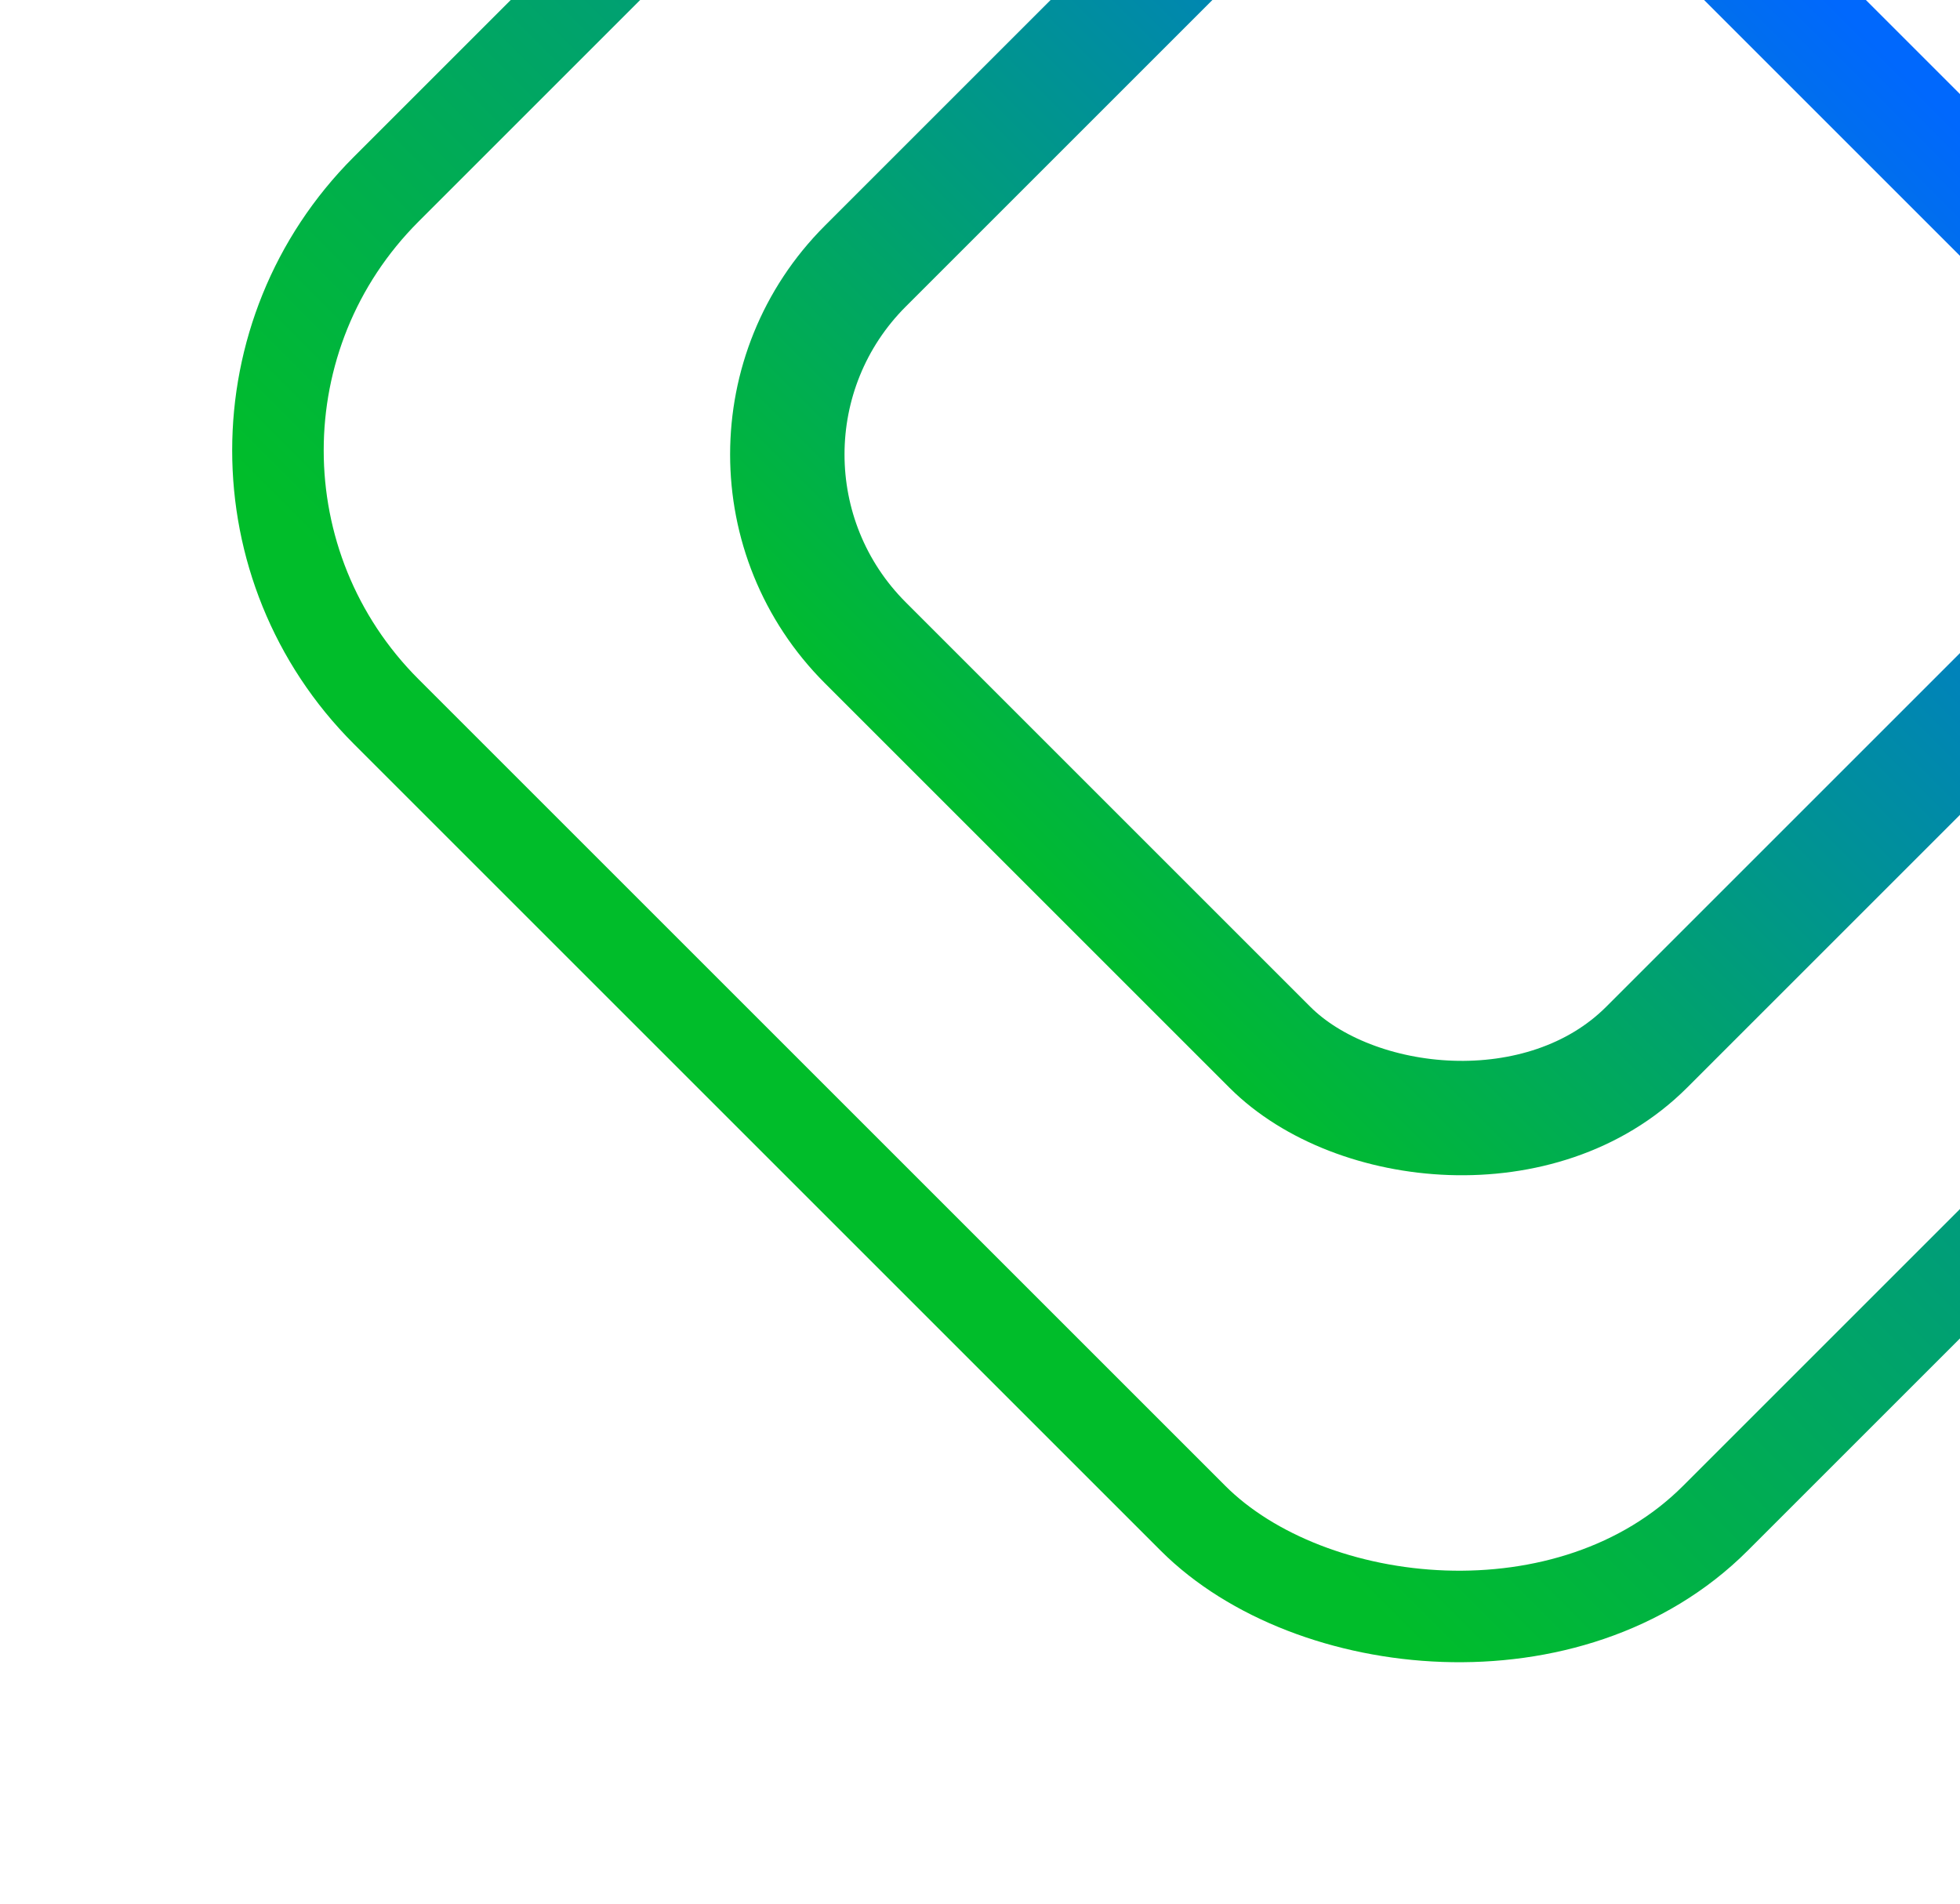
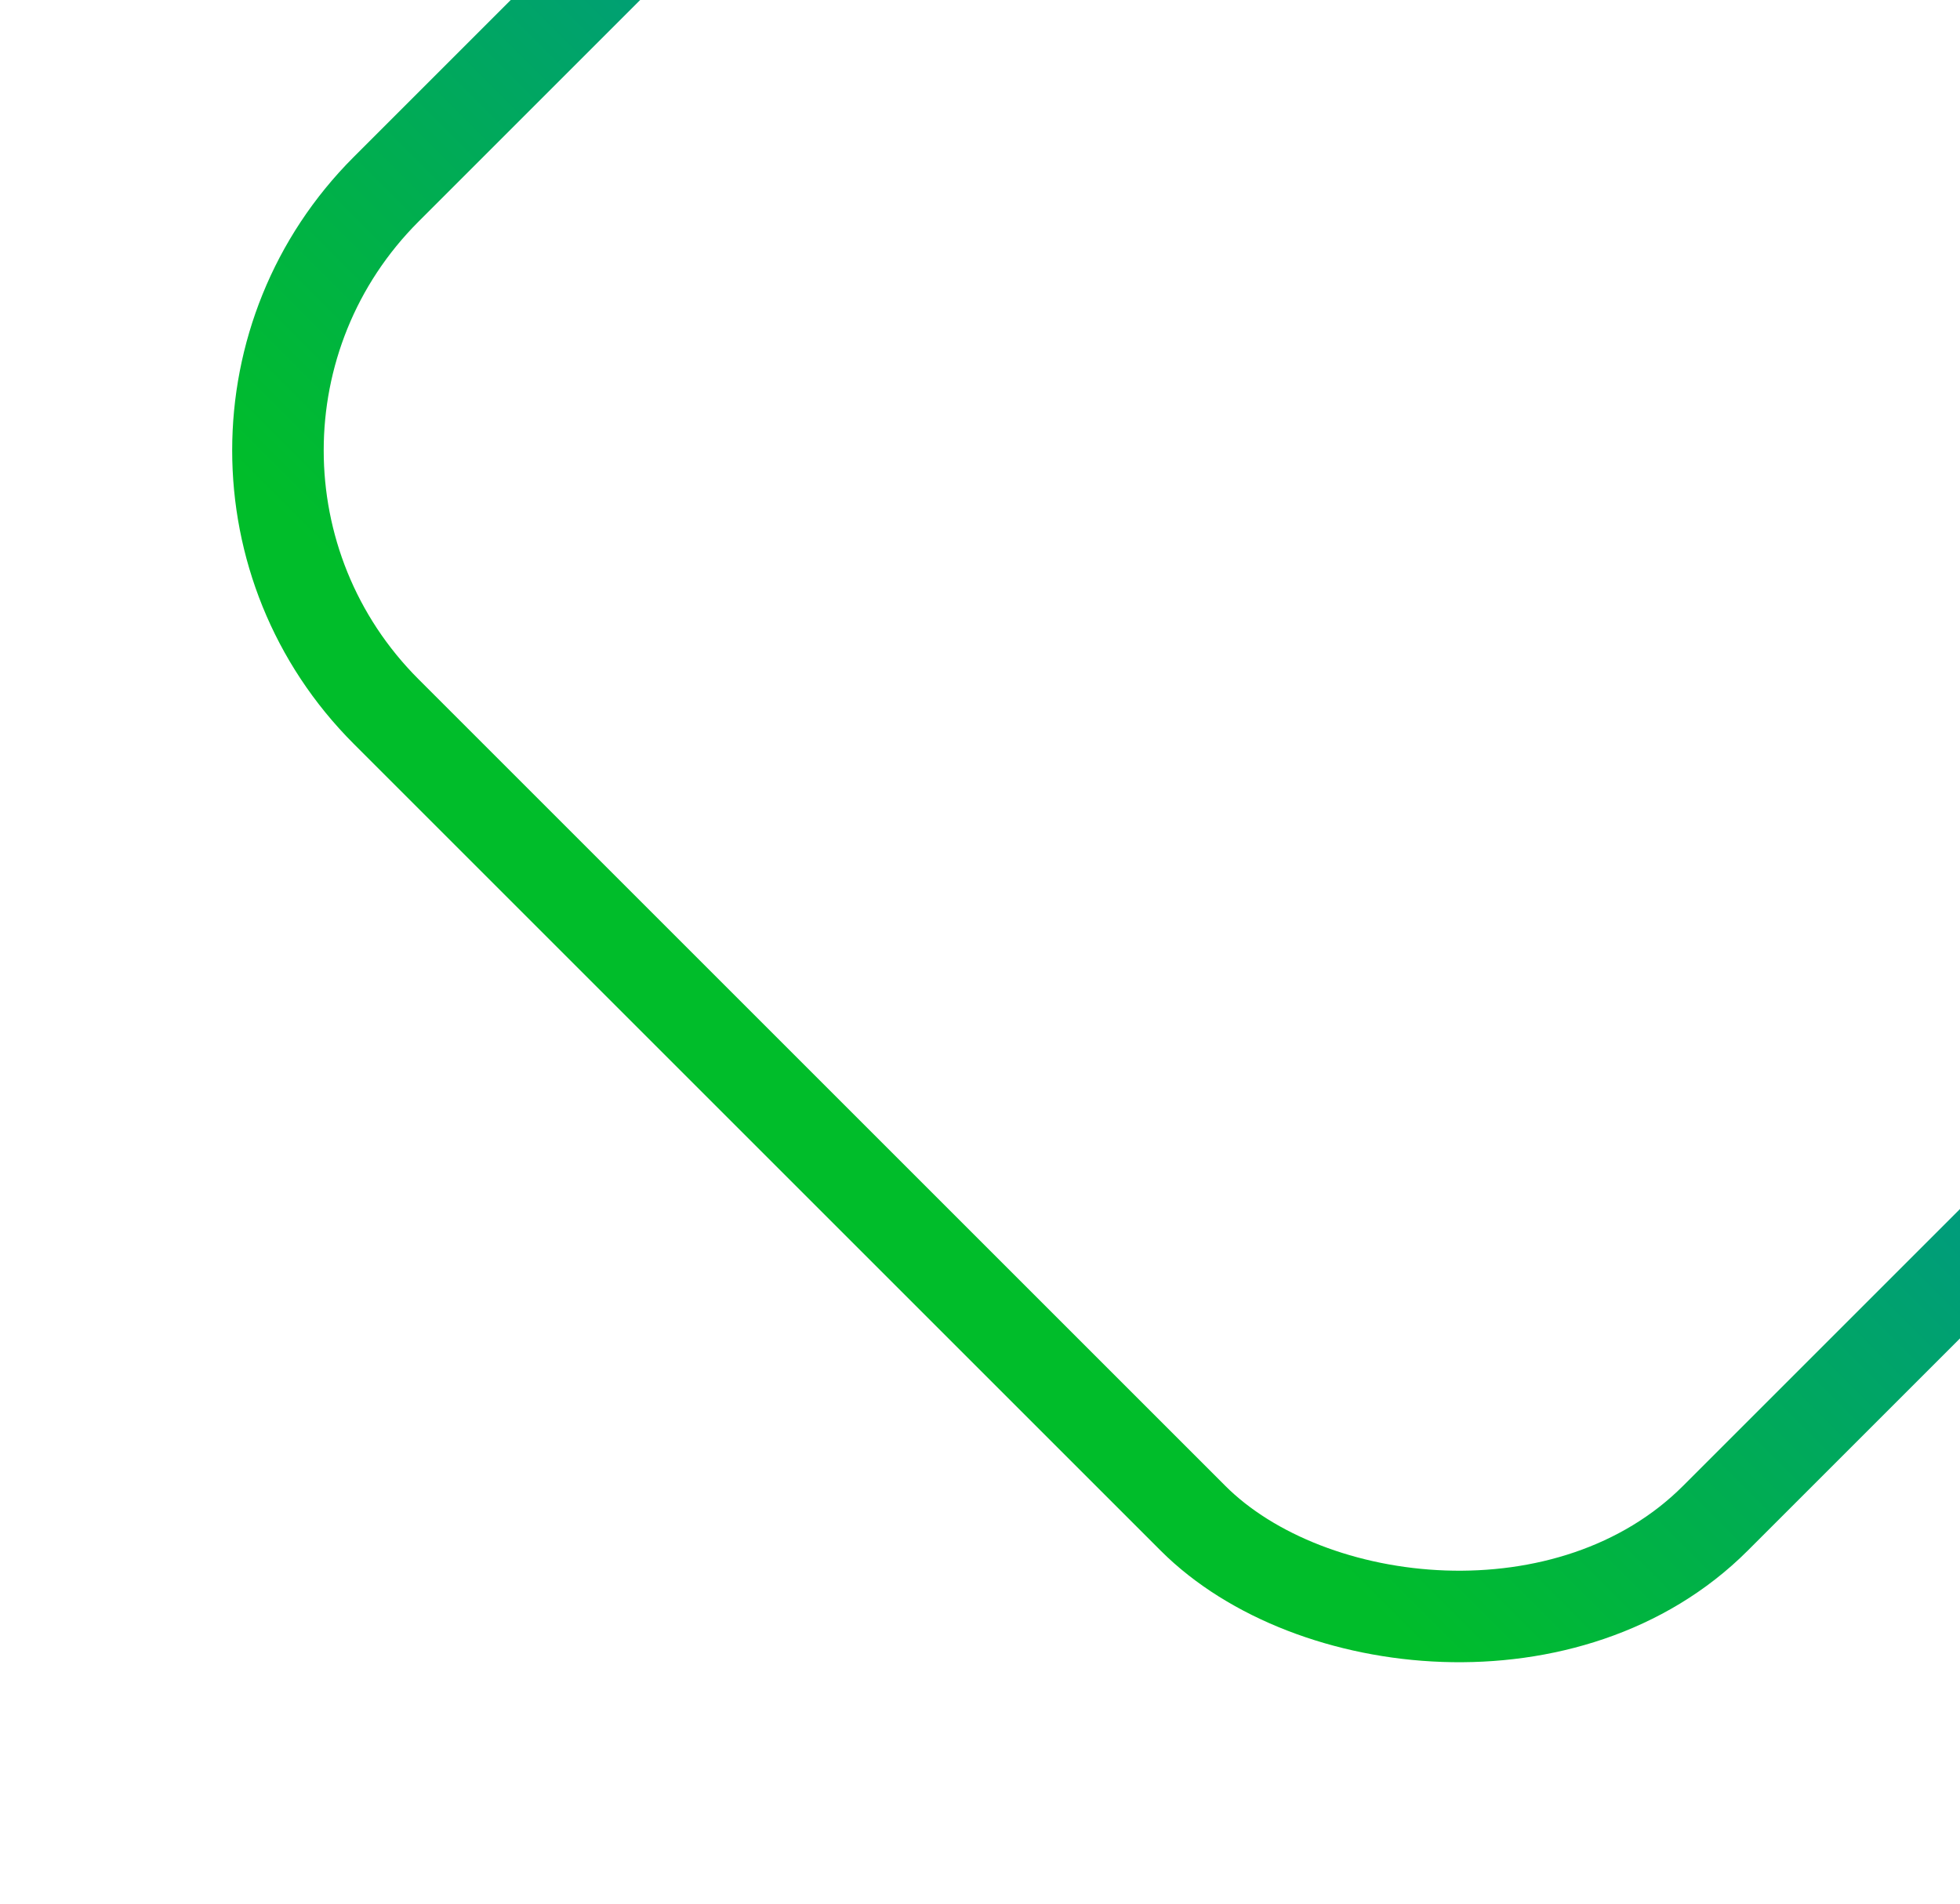
<svg xmlns="http://www.w3.org/2000/svg" width="248" height="241" viewBox="0 0 248 241" fill="none">
  <g filter="url(#filter0_f_657_3201)">
    <rect x="15.811" y="57" width="237.855" height="237.855" rx="46.734" transform="rotate(-45 15.811 57)" stroke="url(#paint0_linear_657_3201)" stroke-width="11.581" />
  </g>
  <g filter="url(#filter1_f_657_3201)">
-     <rect x="85.658" y="57.511" width="139.802" height="139.802" rx="33.706" transform="rotate(-45 85.658 57.511)" stroke="url(#paint1_linear_657_3201)" stroke-width="14.476" />
-   </g>
+     </g>
  <defs>
    <filter id="filter0_f_657_3201" x="0.427" y="-126.573" width="367.145" height="367.145" filterUnits="userSpaceOnUse" color-interpolation-filters="sRGB">
      <feFlood flood-opacity="0" result="BackgroundImageFix" />
      <feBlend mode="normal" in="SourceGraphic" in2="BackgroundImageFix" result="shape" />
      <feGaussianBlur stdDeviation="14.476" result="effect1_foregroundBlur_657_3201" />
    </filter>
    <filter id="filter1_f_657_3201" x="63.43" y="-63.572" width="242.166" height="242.166" filterUnits="userSpaceOnUse" color-interpolation-filters="sRGB">
      <feFlood flood-opacity="0" result="BackgroundImageFix" />
      <feBlend mode="normal" in="SourceGraphic" in2="BackgroundImageFix" result="shape" />
      <feGaussianBlur stdDeviation="14.476" result="effect1_foregroundBlur_657_3201" />
    </filter>
    <linearGradient id="paint0_linear_657_3201" x1="24" y1="170.137" x2="250.274" y2="170.137" gradientUnits="userSpaceOnUse">
      <stop stop-color="#00BD2A" />
      <stop offset="1" stop-color="#0068FD" />
    </linearGradient>
    <linearGradient id="paint1_linear_657_3201" x1="75.422" y1="134.65" x2="229.7" y2="134.65" gradientUnits="userSpaceOnUse">
      <stop stop-color="#00BD2A" />
      <stop offset="1" stop-color="#0068FD" />
    </linearGradient>
  </defs>
</svg>